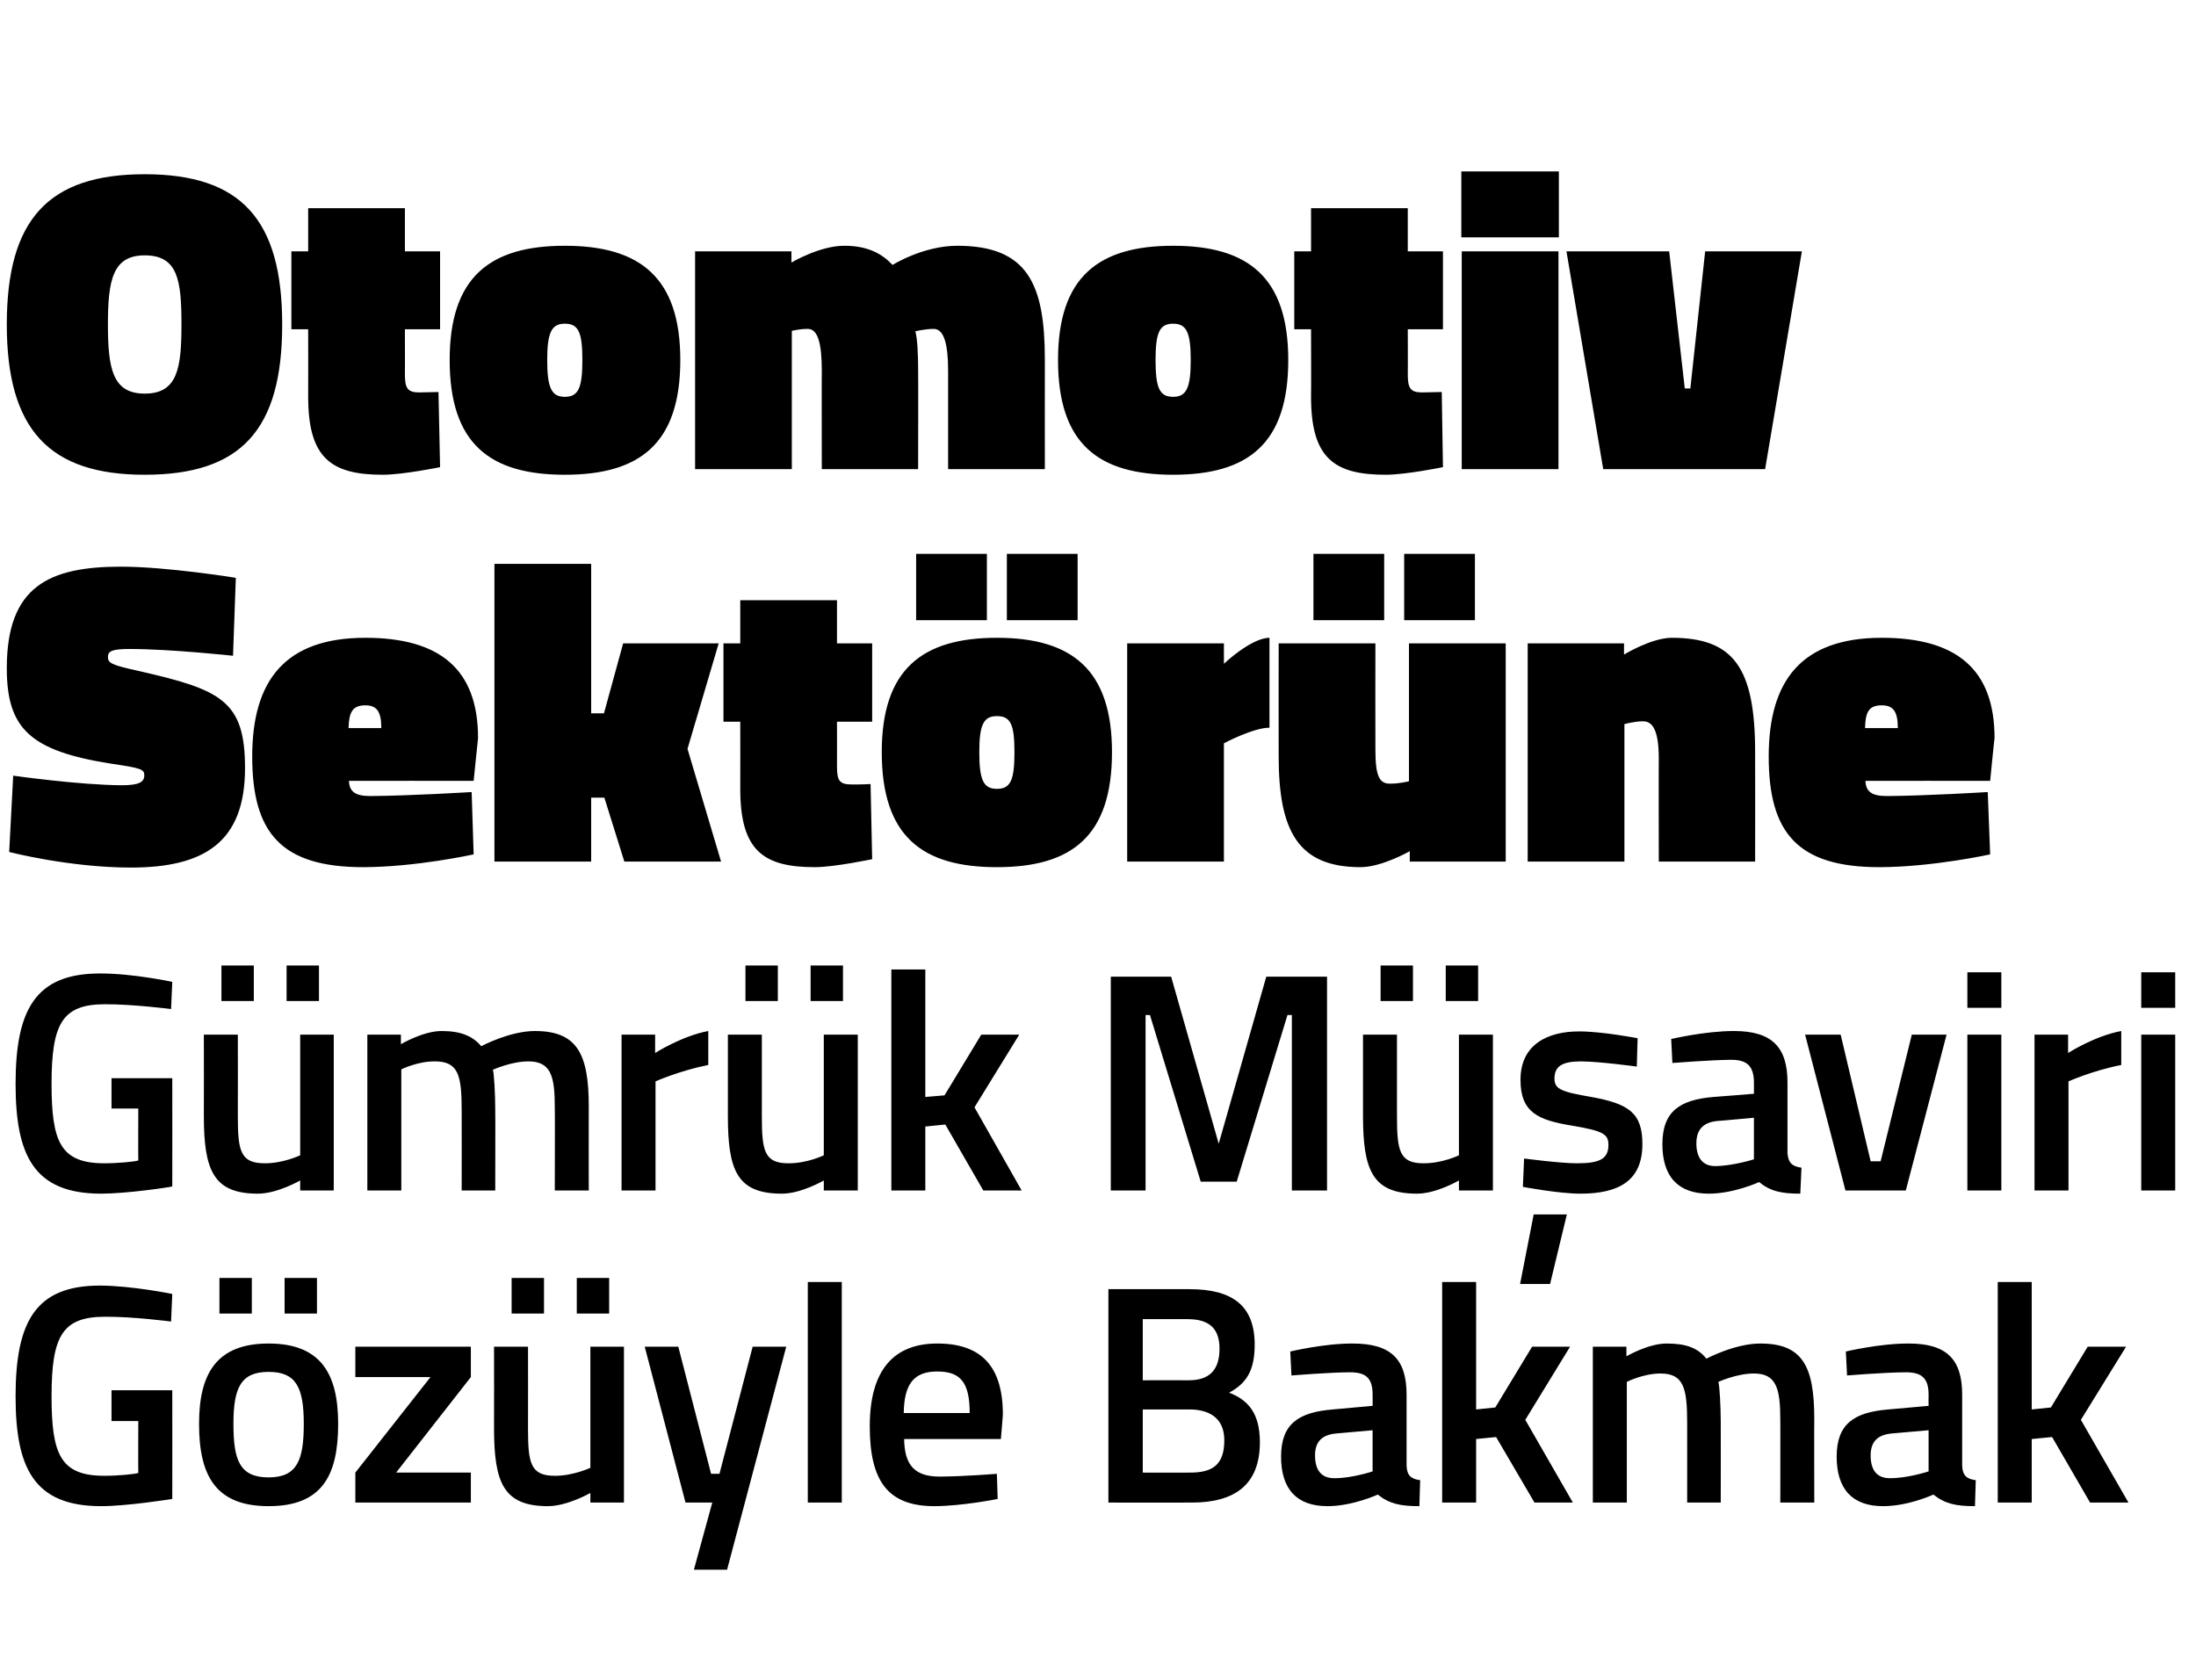
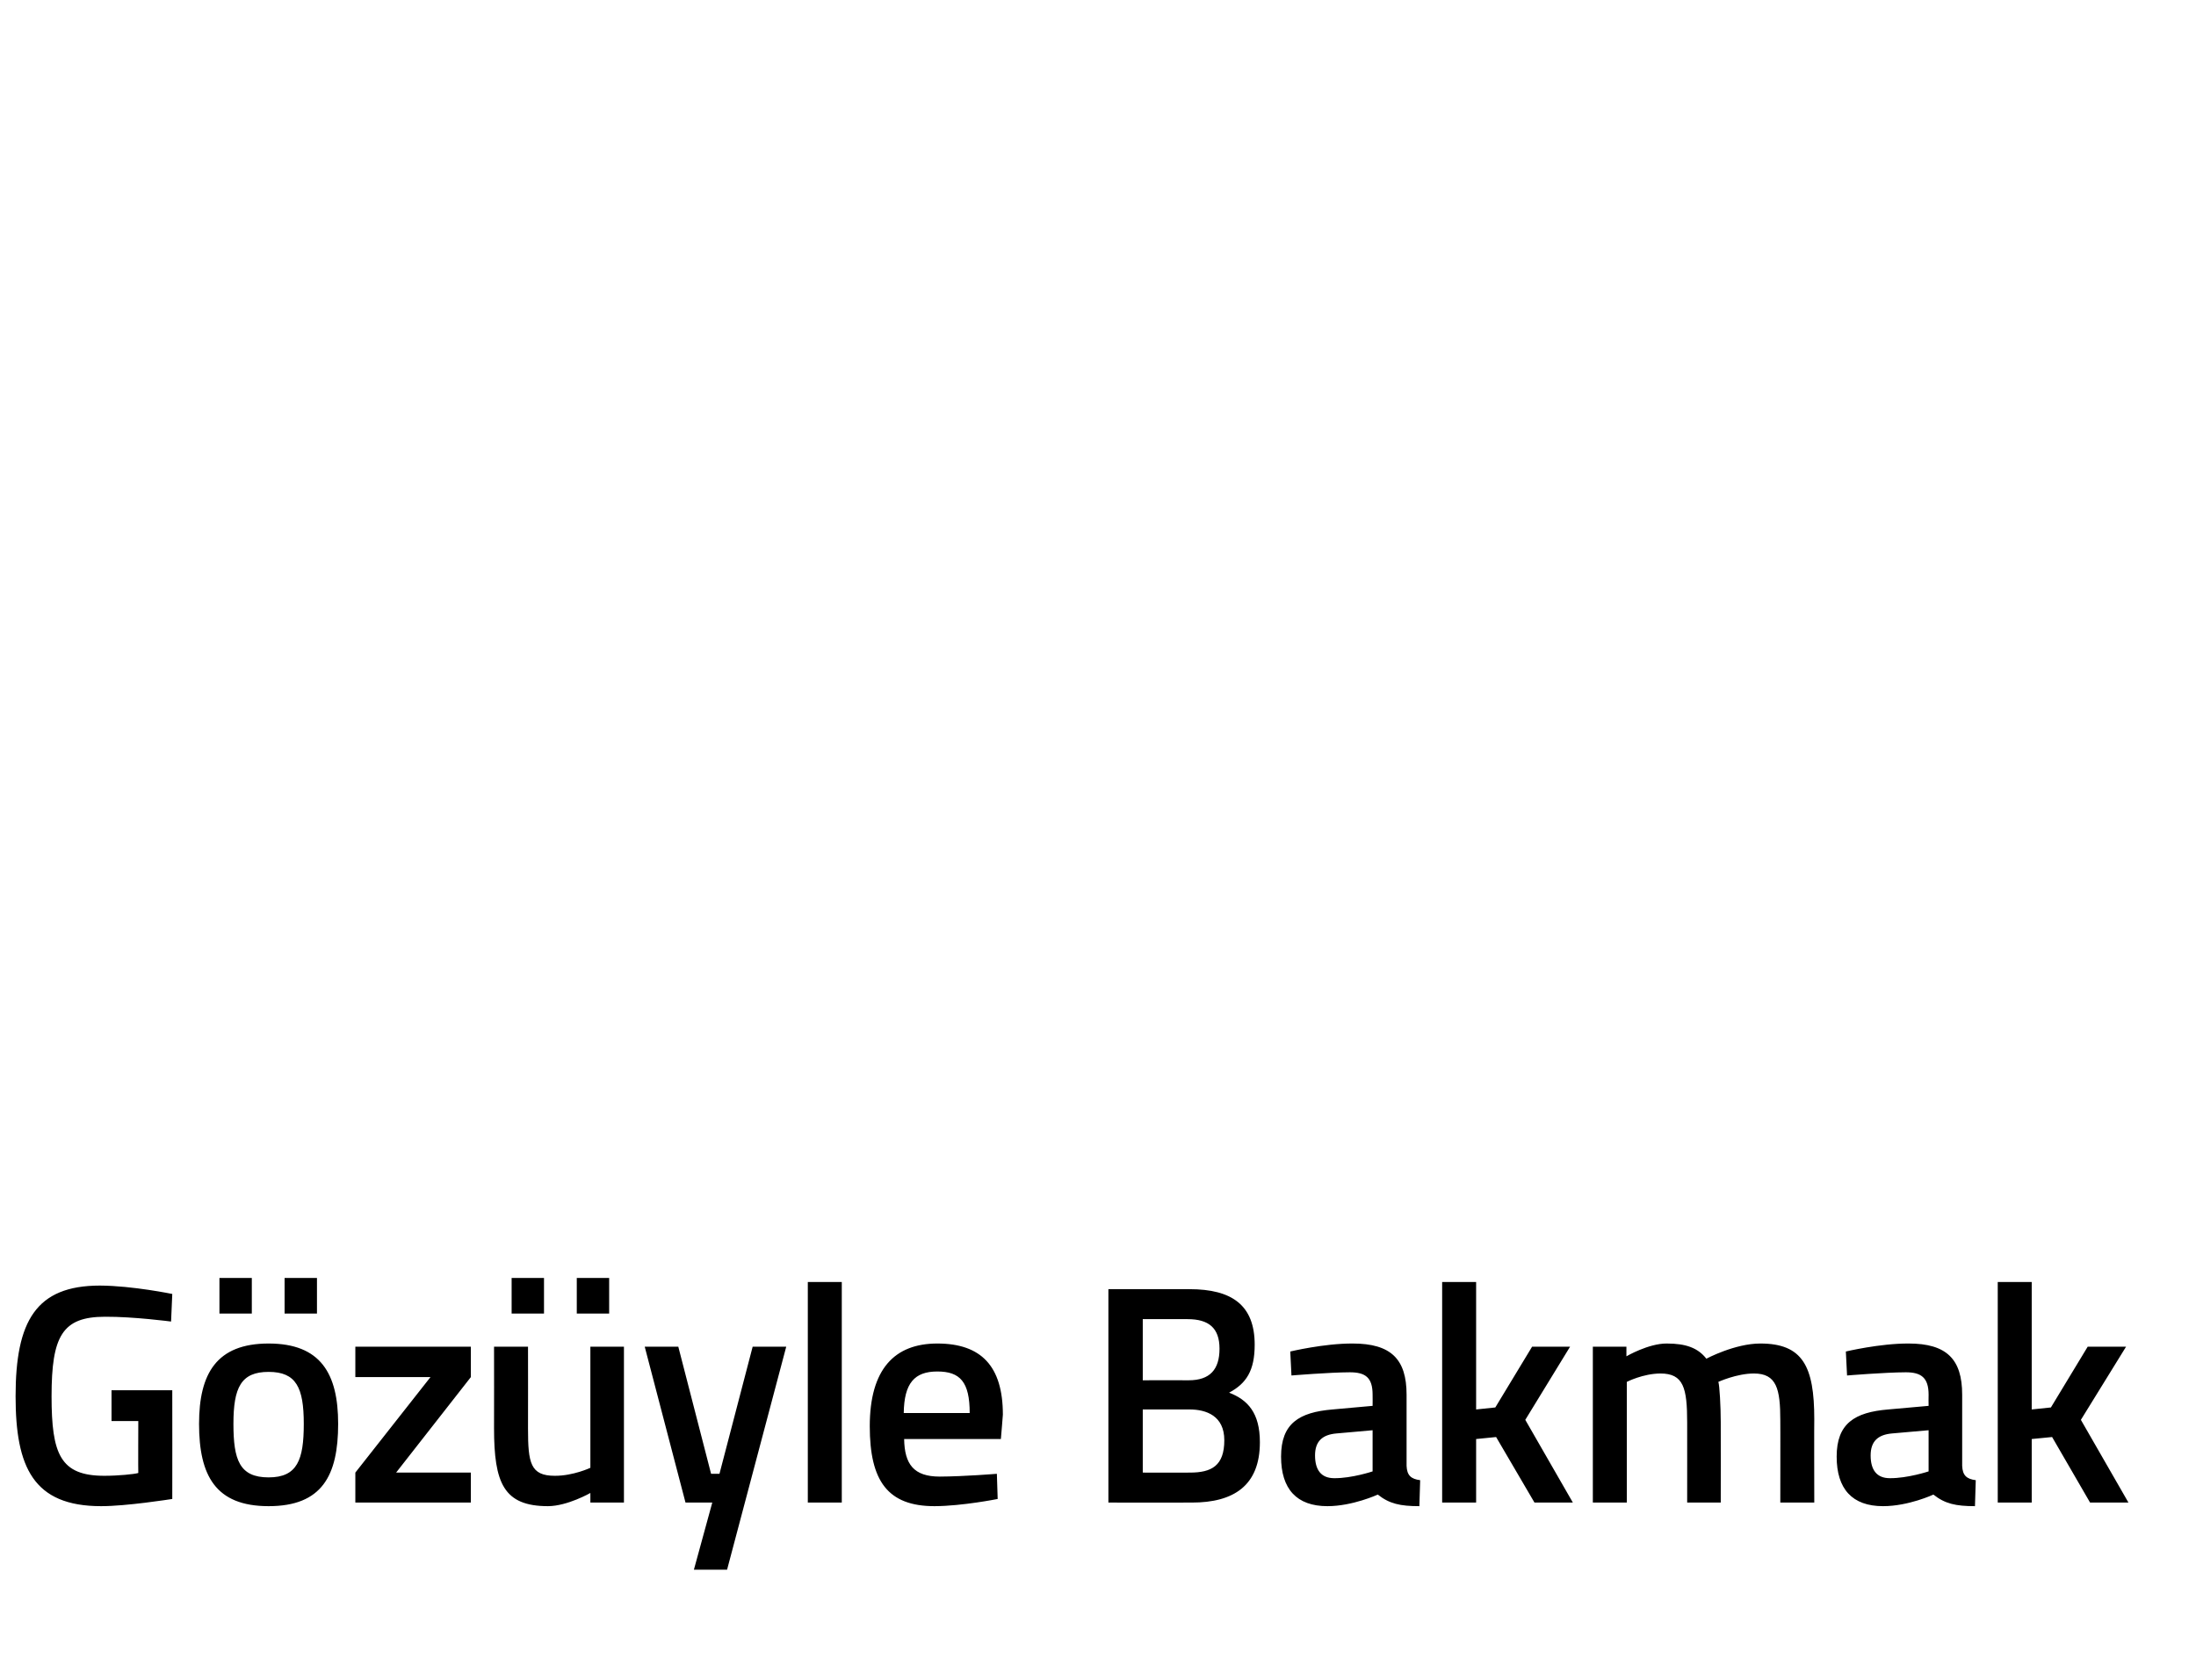
<svg xmlns="http://www.w3.org/2000/svg" version="1.1" width="549.4px" height="420.5px" viewBox="0 -36 549.4 420.5" style="top:-36px">
  <desc>Otomotiv Sekt r ne G mr k M aviri G z yle Bakmak</desc>
  <defs />
  <g id="Polygon345649">
    <path d="M 27.9 311.9 L 43.1 311.9 C 43.1 311.9 43.13 339.09 43.1 339.1 C 42.4 339.2 31.7 340.9 25.3 340.9 C 8.3 340.9 3.9 331.1 3.9 313.4 C 3.9 294.6 9 285.7 25 285.7 C 33.15 285.74 43.1 287.8 43.1 287.8 L 42.8 294.7 C 42.8 294.7 33.38 293.46 26.3 293.5 C 15.6 293.5 12.9 298.3 12.9 313.4 C 12.9 327.9 15.1 333.3 26.1 333.3 C 29.6 333.3 33.6 332.9 34.6 332.6 C 34.55 332.62 34.6 319.6 34.6 319.6 L 27.9 319.6 L 27.9 311.9 Z M 49.8 320.3 C 49.8 333.2 53.9 340.9 67.2 340.9 C 80.6 340.9 84.6 333.2 84.6 320.3 C 84.6 307.7 80.2 300.2 67.2 300.2 C 54.2 300.2 49.8 307.7 49.8 320.3 Z M 58.4 320.3 C 58.4 311.2 60.3 307.3 67.2 307.3 C 74.1 307.3 76 311.2 76 320.3 C 76 329.3 74.4 333.7 67.2 333.7 C 59.9 333.7 58.4 329.3 58.4 320.3 Z M 54.9 283.8 L 63 283.8 L 63 292.7 L 54.9 292.7 L 54.9 283.8 Z M 71.2 283.8 L 79.3 283.8 L 79.3 292.7 L 71.2 292.7 L 71.2 283.8 Z M 88.9 301 L 117.8 301 L 117.8 308.6 L 99.1 332.5 L 117.8 332.5 L 117.8 340 L 88.9 340 L 88.9 332.5 L 107.7 308.6 L 88.9 308.6 L 88.9 301 Z M 147.7 301 L 147.7 331.3 C 147.7 331.3 143.44 333.32 138.8 333.3 C 132.7 333.3 132.1 330.1 132.1 321.5 C 132.13 321.46 132.1 301 132.1 301 L 123.6 301 C 123.6 301 123.63 321.38 123.6 321.4 C 123.6 335.1 126 340.9 137.1 340.9 C 141.96 340.88 147.7 337.6 147.7 337.6 L 147.7 340 L 156.1 340 L 156.1 301 L 147.7 301 Z M 128 283.8 L 136.1 283.8 L 136.1 292.7 L 128 292.7 L 128 283.8 Z M 144.3 283.8 L 152.4 283.8 L 152.4 292.7 L 144.3 292.7 L 144.3 283.8 Z M 169.7 301 L 177.9 332.8 L 180 332.8 L 188.3 301 L 196.7 301 L 181.9 356.8 L 173.6 356.8 L 178.2 340 L 171.5 340 L 161.3 301 L 169.7 301 Z M 202.1 284.8 L 210.6 284.8 L 210.6 340 L 202.1 340 L 202.1 284.8 Z M 249.4 332.8 L 249.6 339.1 C 249.6 339.1 240.71 340.88 233.8 340.9 C 222.1 340.9 217.6 334.6 217.6 320.9 C 217.6 306.6 223.8 300.2 234.5 300.2 C 245.5 300.2 250.9 305.9 250.9 318 C 250.92 318.03 250.4 324.1 250.4 324.1 C 250.4 324.1 226.2 324.11 226.2 324.1 C 226.3 330.4 228.6 333.5 235.1 333.5 C 241.25 333.47 249.4 332.8 249.4 332.8 Z M 242.6 317.6 C 242.6 309.8 240.2 307.2 234.5 307.2 C 228.8 307.2 226.2 310.1 226.1 317.6 C 226.1 317.6 242.6 317.6 242.6 317.6 Z M 297.6 286.6 C 308.2 286.6 313.9 290.6 313.9 300.5 C 313.9 307 311.8 310.2 307.5 312.5 C 312.2 314.3 315.2 317.6 315.2 324.9 C 315.2 335.8 308.6 340 298.2 340 C 298.19 340.03 277.3 340 277.3 340 L 277.3 286.6 C 277.3 286.6 297.57 286.6 297.6 286.6 Z M 285.9 316.7 L 285.9 332.5 C 285.9 332.5 297.72 332.54 297.7 332.5 C 303.1 332.5 306.3 330.8 306.3 324.4 C 306.3 318.3 301.8 316.7 297.6 316.7 C 297.57 316.7 285.9 316.7 285.9 316.7 Z M 285.9 294.1 L 285.9 309.4 C 285.9 309.4 297.41 309.37 297.4 309.4 C 302.7 309.4 305.1 306.7 305.1 301.5 C 305.1 296.3 302.4 294.1 297.1 294.1 C 297.1 294.08 285.9 294.1 285.9 294.1 Z M 351.9 330.8 C 352 333.2 353 334.1 355.3 334.4 C 355.3 334.4 355.1 340.9 355.1 340.9 C 350.3 340.9 347.6 340.3 344.7 338 C 344.7 338 338.4 340.9 332.1 340.9 C 324.4 340.9 320.5 336.6 320.5 328.5 C 320.5 320.2 325 317.4 333.4 316.7 C 333.37 316.7 343.4 315.8 343.4 315.8 C 343.4 315.8 343.43 313.04 343.4 313 C 343.4 308.7 341.6 307.4 337.7 307.4 C 332.51 307.42 323.1 308.2 323.1 308.2 L 322.8 302.2 C 322.8 302.2 331.26 300.17 338.4 300.2 C 348 300.2 351.9 304.1 351.9 313 C 351.9 313 351.9 330.8 351.9 330.8 Z M 334.4 322.7 C 330.8 323 329 324.7 329 328.2 C 329 331.8 330.5 333.9 333.8 333.9 C 338.2 333.94 343.4 332.2 343.4 332.2 L 343.4 321.9 C 343.4 321.9 334.38 322.71 334.4 322.7 Z M 360.8 340 L 360.8 284.8 L 369.3 284.8 L 369.3 316.7 L 374.1 316.2 L 383.3 301 L 392.8 301 L 381.6 319.3 L 393.5 340 L 383.9 340 L 374.3 323.6 L 369.3 324.1 L 369.3 340 L 360.8 340 Z M 398.5 340 L 398.5 301 L 406.9 301 L 406.9 303.4 C 406.9 303.4 412.43 300.17 417 300.2 C 421.8 300.2 424.8 301.3 426.9 304 C 426.9 304 434 300.2 440.4 300.2 C 451 300.2 453.9 305.9 453.9 319.1 C 453.85 319.12 453.9 340 453.9 340 L 445.4 340 C 445.4 340 445.43 319.36 445.4 319.4 C 445.4 311.6 444.5 307.7 438.8 307.7 C 434.5 307.7 429.9 309.8 429.9 309.8 C 430.2 310.6 430.5 316 430.5 319.8 C 430.53 319.82 430.5 340 430.5 340 L 422.1 340 C 422.1 340 422.11 319.98 422.1 320 C 422.1 311.3 421.2 307.7 415.4 307.7 C 411.03 307.73 407 309.8 407 309.8 L 407 340 L 398.5 340 Z M 490.9 330.8 C 491 333.2 492 334.1 494.3 334.4 C 494.3 334.4 494.1 340.9 494.1 340.9 C 489.3 340.9 486.6 340.3 483.7 338 C 483.7 338 477.5 340.9 471.1 340.9 C 463.4 340.9 459.5 336.6 459.5 328.5 C 459.5 320.2 464 317.4 472.4 316.7 C 472.39 316.7 482.5 315.8 482.5 315.8 C 482.5 315.8 482.46 313.04 482.5 313 C 482.5 308.7 480.6 307.4 476.8 307.4 C 471.54 307.42 462.1 308.2 462.1 308.2 L 461.8 302.2 C 461.8 302.2 470.29 300.17 477.5 300.2 C 487 300.2 490.9 304.1 490.9 313 C 490.9 313 490.9 330.8 490.9 330.8 Z M 473.4 322.7 C 469.8 323 468 324.7 468 328.2 C 468 331.8 469.5 333.9 472.8 333.9 C 477.23 333.94 482.5 332.2 482.5 332.2 L 482.5 321.9 C 482.5 321.9 473.41 322.71 473.4 322.7 Z M 499.8 340 L 499.8 284.8 L 508.3 284.8 L 508.3 316.7 L 513.1 316.2 L 522.3 301 L 531.9 301 L 520.6 319.3 L 532.5 340 L 522.9 340 L 513.4 323.6 L 508.3 324.1 L 508.3 340 L 499.8 340 Z " stroke="none" fill="#000" />
  </g>
  <g id="Polygon345648">
-     <path d="M 27.9 233.8 L 43.1 233.8 C 43.1 233.8 43.13 260.92 43.1 260.9 C 42.4 261.1 31.7 262.7 25.3 262.7 C 8.3 262.7 3.9 252.9 3.9 235.2 C 3.9 216.5 9 207.6 25 207.6 C 33.15 207.56 43.1 209.7 43.1 209.7 L 42.8 216.5 C 42.8 216.5 33.38 215.29 26.3 215.3 C 15.6 215.3 12.9 220.1 12.9 235.2 C 12.9 249.7 15.1 255.1 26.1 255.1 C 29.6 255.1 33.6 254.7 34.6 254.4 C 34.55 254.44 34.6 241.4 34.6 241.4 L 27.9 241.4 L 27.9 233.8 Z M 75.1 222.9 L 75.1 253.1 C 75.1 253.1 70.85 255.14 66.2 255.1 C 60.1 255.1 59.5 251.9 59.5 243.3 C 59.54 243.29 59.5 222.9 59.5 222.9 L 51 222.9 C 51 222.9 51.04 243.21 51 243.2 C 51 256.9 53.4 262.7 64.5 262.7 C 69.37 262.71 75.1 259.4 75.1 259.4 L 75.1 261.9 L 83.5 261.9 L 83.5 222.9 L 75.1 222.9 Z M 55.4 205.6 L 63.5 205.6 L 63.5 214.5 L 55.4 214.5 L 55.4 205.6 Z M 71.7 205.6 L 79.8 205.6 L 79.8 214.5 L 71.7 214.5 L 71.7 205.6 Z M 91.9 261.9 L 91.9 222.9 L 100.3 222.9 L 100.3 225.3 C 100.3 225.3 105.85 221.99 110.5 222 C 115.2 222 118.2 223.2 120.4 225.8 C 120.4 225.8 127.5 222 133.8 222 C 144.4 222 147.3 227.7 147.3 240.9 C 147.27 240.95 147.3 261.9 147.3 261.9 L 138.8 261.9 C 138.8 261.9 138.85 241.18 138.8 241.2 C 138.8 233.4 137.9 229.6 132.2 229.6 C 127.9 229.6 123.3 231.7 123.3 231.7 C 123.6 232.4 123.9 237.8 123.9 241.6 C 123.95 241.65 123.9 261.9 123.9 261.9 L 115.5 261.9 C 115.5 261.9 115.53 241.81 115.5 241.8 C 115.5 233.1 114.7 229.6 108.8 229.6 C 104.45 229.56 100.4 231.6 100.4 231.6 L 100.4 261.9 L 91.9 261.9 Z M 155.5 222.9 L 163.9 222.9 L 163.9 227.5 C 163.9 227.5 170.56 223.24 177.2 222 C 177.2 222 177.2 230.5 177.2 230.5 C 170.09 231.9 164 234.6 164 234.6 L 164 261.9 L 155.5 261.9 L 155.5 222.9 Z M 206.1 222.9 L 206.1 253.1 C 206.1 253.1 201.92 255.14 197.2 255.1 C 191.2 255.1 190.6 251.9 190.6 243.3 C 190.61 243.29 190.6 222.9 190.6 222.9 L 182.1 222.9 C 182.1 222.9 182.11 243.21 182.1 243.2 C 182.1 256.9 184.4 262.7 195.6 262.7 C 200.44 262.71 206.1 259.4 206.1 259.4 L 206.1 261.9 L 214.6 261.9 L 214.6 222.9 L 206.1 222.9 Z M 186.5 205.6 L 194.6 205.6 L 194.6 214.5 L 186.5 214.5 L 186.5 205.6 Z M 202.8 205.6 L 210.9 205.6 L 210.9 214.5 L 202.8 214.5 L 202.8 205.6 Z M 223 261.9 L 223 206.6 L 231.5 206.6 L 231.5 238.5 L 236.3 238.1 L 245.5 222.9 L 255 222.9 L 243.8 241.1 L 255.6 261.9 L 246 261.9 L 236.5 245.4 L 231.5 245.9 L 231.5 261.9 L 223 261.9 Z M 277.9 208.4 L 293 208.4 L 304.9 250.2 L 316.8 208.4 L 332 208.4 L 332 261.9 L 323.2 261.9 L 323.2 218 L 322.1 218 L 309.4 259.7 L 300.4 259.7 L 287.7 218 L 286.6 218 L 286.6 261.9 L 277.9 261.9 L 277.9 208.4 Z M 365 222.9 L 365 253.1 C 365 253.1 360.82 255.14 356.1 255.1 C 350.1 255.1 349.5 251.9 349.5 243.3 C 349.51 243.29 349.5 222.9 349.5 222.9 L 341 222.9 C 341 222.9 341.01 243.21 341 243.2 C 341 256.9 343.4 262.7 354.5 262.7 C 359.34 262.71 365 259.4 365 259.4 L 365 261.9 L 373.5 261.9 L 373.5 222.9 L 365 222.9 Z M 345.4 205.6 L 353.5 205.6 L 353.5 214.5 L 345.4 214.5 L 345.4 205.6 Z M 361.7 205.6 L 369.8 205.6 L 369.8 214.5 L 361.7 214.5 L 361.7 205.6 Z M 380.3 285.3 L 387.8 285.3 L 392 267.9 L 383.7 267.9 L 380.3 285.3 Z M 409.5 230.9 C 409.5 230.9 400.32 229.64 395.6 229.6 C 391 229.6 388.9 230.7 388.9 233.9 C 388.9 236.5 390.5 237.2 398.1 238.5 C 407.5 240.2 410.9 242.5 410.9 250.3 C 410.9 259.4 405.1 262.7 395.4 262.7 C 390.03 262.71 381 261 381 261 L 381.3 253.9 C 381.3 253.9 390.65 255.14 394.6 255.1 C 400.2 255.1 402.4 254 402.4 250.5 C 402.4 247.8 401.1 247 393.4 245.7 C 384.8 244.3 380.4 242.4 380.4 234.2 C 380.4 225.3 387.3 222.1 395 222.1 C 400.71 222.07 409.7 223.8 409.7 223.8 L 409.5 230.9 Z M 447.2 252.6 C 447.4 255 448.4 255.9 450.7 256.2 C 450.7 256.2 450.4 262.7 450.4 262.7 C 445.7 262.7 442.9 262.1 440.1 259.8 C 440.1 259.8 433.8 262.7 427.5 262.7 C 419.8 262.7 415.9 258.4 415.9 250.3 C 415.9 242 420.4 239.2 428.7 238.5 C 428.75 238.53 438.8 237.7 438.8 237.7 C 438.8 237.7 438.81 234.86 438.8 234.9 C 438.8 230.6 436.9 229.2 433.1 229.2 C 427.89 229.25 418.4 230 418.4 230 L 418.1 224 C 418.1 224 426.64 221.99 433.8 222 C 443.3 222 447.2 226 447.2 234.9 C 447.2 234.9 447.2 252.6 447.2 252.6 Z M 429.8 244.5 C 426.2 244.8 424.4 246.6 424.4 250.1 C 424.4 253.6 425.9 255.8 429.1 255.8 C 433.58 255.77 438.8 254.1 438.8 254.1 L 438.8 243.7 C 438.8 243.7 429.76 244.54 429.8 244.5 Z M 460.5 222.9 L 468 254.6 L 470.5 254.6 L 478.3 222.9 L 487 222.9 L 476.8 261.9 L 461.7 261.9 L 451.6 222.9 L 460.5 222.9 Z M 492.2 222.9 L 500.7 222.9 L 500.7 261.9 L 492.2 261.9 L 492.2 222.9 Z M 492.2 207.3 L 500.7 207.3 L 500.7 216.2 L 492.2 216.2 L 492.2 207.3 Z M 509 222.9 L 517.4 222.9 L 517.4 227.5 C 517.4 227.5 524.02 223.24 530.7 222 C 530.7 222 530.7 230.5 530.7 230.5 C 523.55 231.9 517.5 234.6 517.5 234.6 L 517.5 261.9 L 509 261.9 L 509 222.9 Z M 535.7 222.9 L 544.2 222.9 L 544.2 261.9 L 535.7 261.9 L 535.7 222.9 Z M 535.7 207.3 L 544.2 207.3 L 544.2 216.2 L 535.7 216.2 L 535.7 207.3 Z " stroke="none" fill="#000" />
-   </g>
+     </g>
  <g id="Polygon345647">
-     <path d="M 58.3 128.1 C 58.3 128.1 43.09 126.43 32.5 126.4 C 28.1 126.4 27 126.9 27 128.4 C 27 129.9 27.8 130.4 34.7 131.9 C 55.3 136.6 61.3 139.3 61.3 156.2 C 61.3 174.7 51.2 181.1 32.7 181.1 C 17.28 181.08 2.3 177.2 2.3 177.2 L 3.3 158.1 C 3.3 158.1 19.87 160.45 30.5 160.5 C 34.8 160.5 36.1 159.7 36.1 158 C 36.1 156.5 35.3 156.2 27.8 155.1 C 7.5 151.9 1.7 146.3 1.7 131.2 C 1.7 110.6 12.4 105.8 30.3 105.8 C 41.9 105.81 59 108.6 59 108.6 L 58.3 128.1 Z M 118 162.2 L 118.5 177.8 C 118.5 177.8 104.14 180.97 90.9 181 C 70.3 181 63.1 172.4 63.1 153.3 C 63.1 134.3 71.3 123.6 91.4 123.6 C 110.1 123.6 119.6 131.5 119.6 148.7 C 119.59 148.68 118.5 159.4 118.5 159.4 C 118.5 159.4 87.3 159.37 87.3 159.4 C 87.4 162.1 88.9 163.2 92.6 163.2 C 102.52 163.15 118 162.2 118 162.2 Z M 95.4 146.2 C 95.4 142.1 94.3 140.5 91.4 140.5 C 88.2 140.5 87.3 142.2 87.2 146.2 C 87.2 146.2 95.4 146.2 95.4 146.2 Z M 123.7 179.6 L 123.7 105.1 L 147.9 105.1 L 147.9 142.5 L 151.1 142.5 L 155.9 125 L 179.8 125 L 172 151.4 L 180.4 179.6 L 156.2 179.6 L 151.2 163.6 L 147.9 163.6 L 147.9 179.6 L 123.7 179.6 Z M 209.4 155.8 C 209.4 159.3 210 160.3 213 160.3 C 215.14 160.35 217.8 160.2 217.8 160.2 L 218.2 179 C 218.2 179 208.88 180.97 203.9 181 C 191 181 185.2 176.9 185.2 161.4 C 185.23 161.43 185.2 144.6 185.2 144.6 L 181 144.6 L 181 125 L 185.2 125 L 185.2 114.2 L 209.4 114.2 L 209.4 125 L 218.2 125 L 218.2 144.6 L 209.4 144.6 C 209.4 144.6 209.42 155.81 209.4 155.8 Z M 278.2 152.2 C 278.2 173.3 268.1 181 249.4 181 C 230.7 181 220.6 173.3 220.6 152.2 C 220.6 131.5 230.7 123.6 249.4 123.6 C 268.1 123.6 278.2 131.5 278.2 152.2 Z M 253.8 152.2 C 253.8 145.2 252.8 143.2 249.4 143.2 C 246.1 143.2 245 145.3 245 152.2 C 245 159.3 246.1 161.4 249.4 161.4 C 252.8 161.4 253.8 159.3 253.8 152.2 Z M 251.9 102.6 L 269.6 102.6 L 269.6 119.2 L 251.9 119.2 L 251.9 102.6 Z M 229.2 102.6 L 246.9 102.6 L 246.9 119.2 L 229.2 119.2 L 229.2 102.6 Z M 306.2 179.6 L 282 179.6 L 282 125 L 306.2 125 L 306.2 130.1 C 306.2 130.1 313 123.63 317.6 123.6 C 317.6 123.6 317.6 146.1 317.6 146.1 C 313.54 146.09 306.2 150 306.2 150 L 306.2 179.6 Z M 376.7 125 L 376.7 179.6 L 352.7 179.6 L 352.7 177 C 352.7 177 345.79 180.97 340.4 181 C 324.7 181 319.9 171.9 319.9 153.2 C 319.87 153.22 319.9 125 319.9 125 L 344.1 125 C 344.1 125 344.06 151.6 344.1 151.6 C 344.1 158.2 345.1 160.1 347.7 160.1 C 350.11 160.13 352.5 159.5 352.5 159.5 L 352.5 125 L 376.7 125 Z M 351.3 102.6 L 369 102.6 L 369 119.2 L 351.3 119.2 L 351.3 102.6 Z M 328.6 102.6 L 346.3 102.6 L 346.3 119.2 L 328.6 119.2 L 328.6 102.6 Z M 382.2 179.6 L 382.2 125 L 406.3 125 L 406.3 127.8 C 406.3 127.8 413.12 123.63 418.2 123.6 C 433.6 123.6 439.1 130.9 439.1 152.2 C 439.14 152.25 439.1 179.6 439.1 179.6 L 415 179.6 C 415 179.6 414.95 153.87 415 153.9 C 415 147.3 413.7 144.5 411.1 144.5 C 409.01 144.47 406.4 145.2 406.4 145.2 L 406.4 179.6 L 382.2 179.6 Z M 497.3 162.2 L 497.9 177.8 C 497.9 177.8 483.52 180.97 470.2 181 C 449.7 181 442.5 172.4 442.5 153.3 C 442.5 134.3 450.7 123.6 470.8 123.6 C 489.5 123.6 499 131.5 499 148.7 C 498.96 148.68 497.9 159.4 497.9 159.4 C 497.9 159.4 466.67 159.37 466.7 159.4 C 466.8 162.1 468.3 163.2 472 163.2 C 481.9 163.15 497.3 162.2 497.3 162.2 Z M 474.8 146.2 C 474.8 142.1 473.7 140.5 470.8 140.5 C 467.5 140.5 466.7 142.2 466.6 146.2 C 466.6 146.2 474.8 146.2 474.8 146.2 Z " stroke="none" fill="#000" />
-   </g>
+     </g>
  <g id="Polygon345646">
-     <path d="M 45.4 45.2 C 45.4 34.1 44.5 27.9 36.2 27.9 C 28.2 27.9 27 34.1 27 45.2 C 27 56.3 28.2 62.5 36.2 62.5 C 44.4 62.5 45.4 56.2 45.4 45.2 Z M 1.7 45.2 C 1.7 18.9 12.1 7.6 36.2 7.6 C 60.3 7.6 70.6 18.9 70.6 45.2 C 70.6 71.6 60.3 82.8 36.2 82.8 C 12.4 82.8 1.7 71.6 1.7 45.2 Z M 101.3 57.6 C 101.3 61.1 101.9 62.2 104.9 62.2 C 107.05 62.17 109.7 62.1 109.7 62.1 L 110.1 80.9 C 110.1 80.9 100.79 82.8 95.8 82.8 C 82.9 82.8 77.1 78.7 77.1 63.3 C 77.13 63.25 77.1 46.4 77.1 46.4 L 72.9 46.4 L 72.9 26.9 L 77.1 26.9 L 77.1 16.1 L 101.3 16.1 L 101.3 26.9 L 110.1 26.9 L 110.1 46.4 L 101.3 46.4 C 101.3 46.4 101.33 57.64 101.3 57.6 Z M 170.2 54.1 C 170.2 75.1 160 82.8 141.3 82.8 C 122.6 82.8 112.5 75.1 112.5 54.1 C 112.5 33.3 122.6 25.5 141.3 25.5 C 160 25.5 170.2 33.3 170.2 54.1 Z M 145.7 54.1 C 145.7 47.1 144.7 45 141.3 45 C 138 45 136.9 47.2 136.9 54.1 C 136.9 61.1 138 63.3 141.3 63.3 C 144.7 63.3 145.7 61.1 145.7 54.1 Z M 173.9 81.4 L 173.9 26.9 L 198 26.9 L 198 29.7 C 198 29.7 205.12 25.45 211.3 25.5 C 217.2 25.5 220.8 27.6 223.3 30.3 C 223.3 30.3 230.9 25.5 239.5 25.5 C 257.1 25.5 261.4 35.1 261.4 53.9 C 261.39 53.86 261.4 81.4 261.4 81.4 L 237.2 81.4 C 237.2 81.4 237.2 56.77 237.2 56.8 C 237.2 50.2 236.2 46.3 233.6 46.3 C 231.5 46.3 229 46.9 229 46.9 C 229.5 48.6 229.7 52.6 229.7 56.3 C 229.75 56.34 229.7 81.4 229.7 81.4 L 205.6 81.4 C 205.6 81.4 205.55 56.77 205.6 56.8 C 205.6 50.2 204.7 46.3 202.1 46.3 C 199.94 46.3 198.1 46.8 198.1 46.8 L 198.1 81.4 L 173.9 81.4 Z M 322.3 54.1 C 322.3 75.1 312.2 82.8 293.5 82.8 C 274.8 82.8 264.7 75.1 264.7 54.1 C 264.7 33.3 274.8 25.5 293.5 25.5 C 312.2 25.5 322.3 33.3 322.3 54.1 Z M 297.9 54.1 C 297.9 47.1 296.8 45 293.5 45 C 290.1 45 289.1 47.2 289.1 54.1 C 289.1 61.1 290.1 63.3 293.5 63.3 C 296.8 63.3 297.9 61.1 297.9 54.1 Z M 352.2 57.6 C 352.2 61.1 352.8 62.2 355.8 62.2 C 357.96 62.17 360.7 62.1 360.7 62.1 L 361 80.9 C 361 80.9 351.7 82.8 346.7 82.8 C 333.8 82.8 328 78.7 328 63.3 C 328.05 63.25 328 46.4 328 46.4 L 323.8 46.4 L 323.8 26.9 L 328 26.9 L 328 16.1 L 352.2 16.1 L 352.2 26.9 L 361 26.9 L 361 46.4 L 352.2 46.4 C 352.2 46.4 352.24 57.64 352.2 57.6 Z M 365.7 26.9 L 389.9 26.9 L 389.9 81.4 L 365.7 81.4 L 365.7 26.9 Z M 365.6 6.9 L 390 6.9 L 390 23.4 L 365.6 23.4 L 365.6 6.9 Z M 417.6 26.9 L 421.5 61.2 L 422.9 61.2 L 426.6 26.9 L 450.8 26.9 L 441.6 81.4 L 401.1 81.4 L 391.9 26.9 L 417.6 26.9 Z " stroke="none" fill="#000" />
-   </g>
+     </g>
</svg>